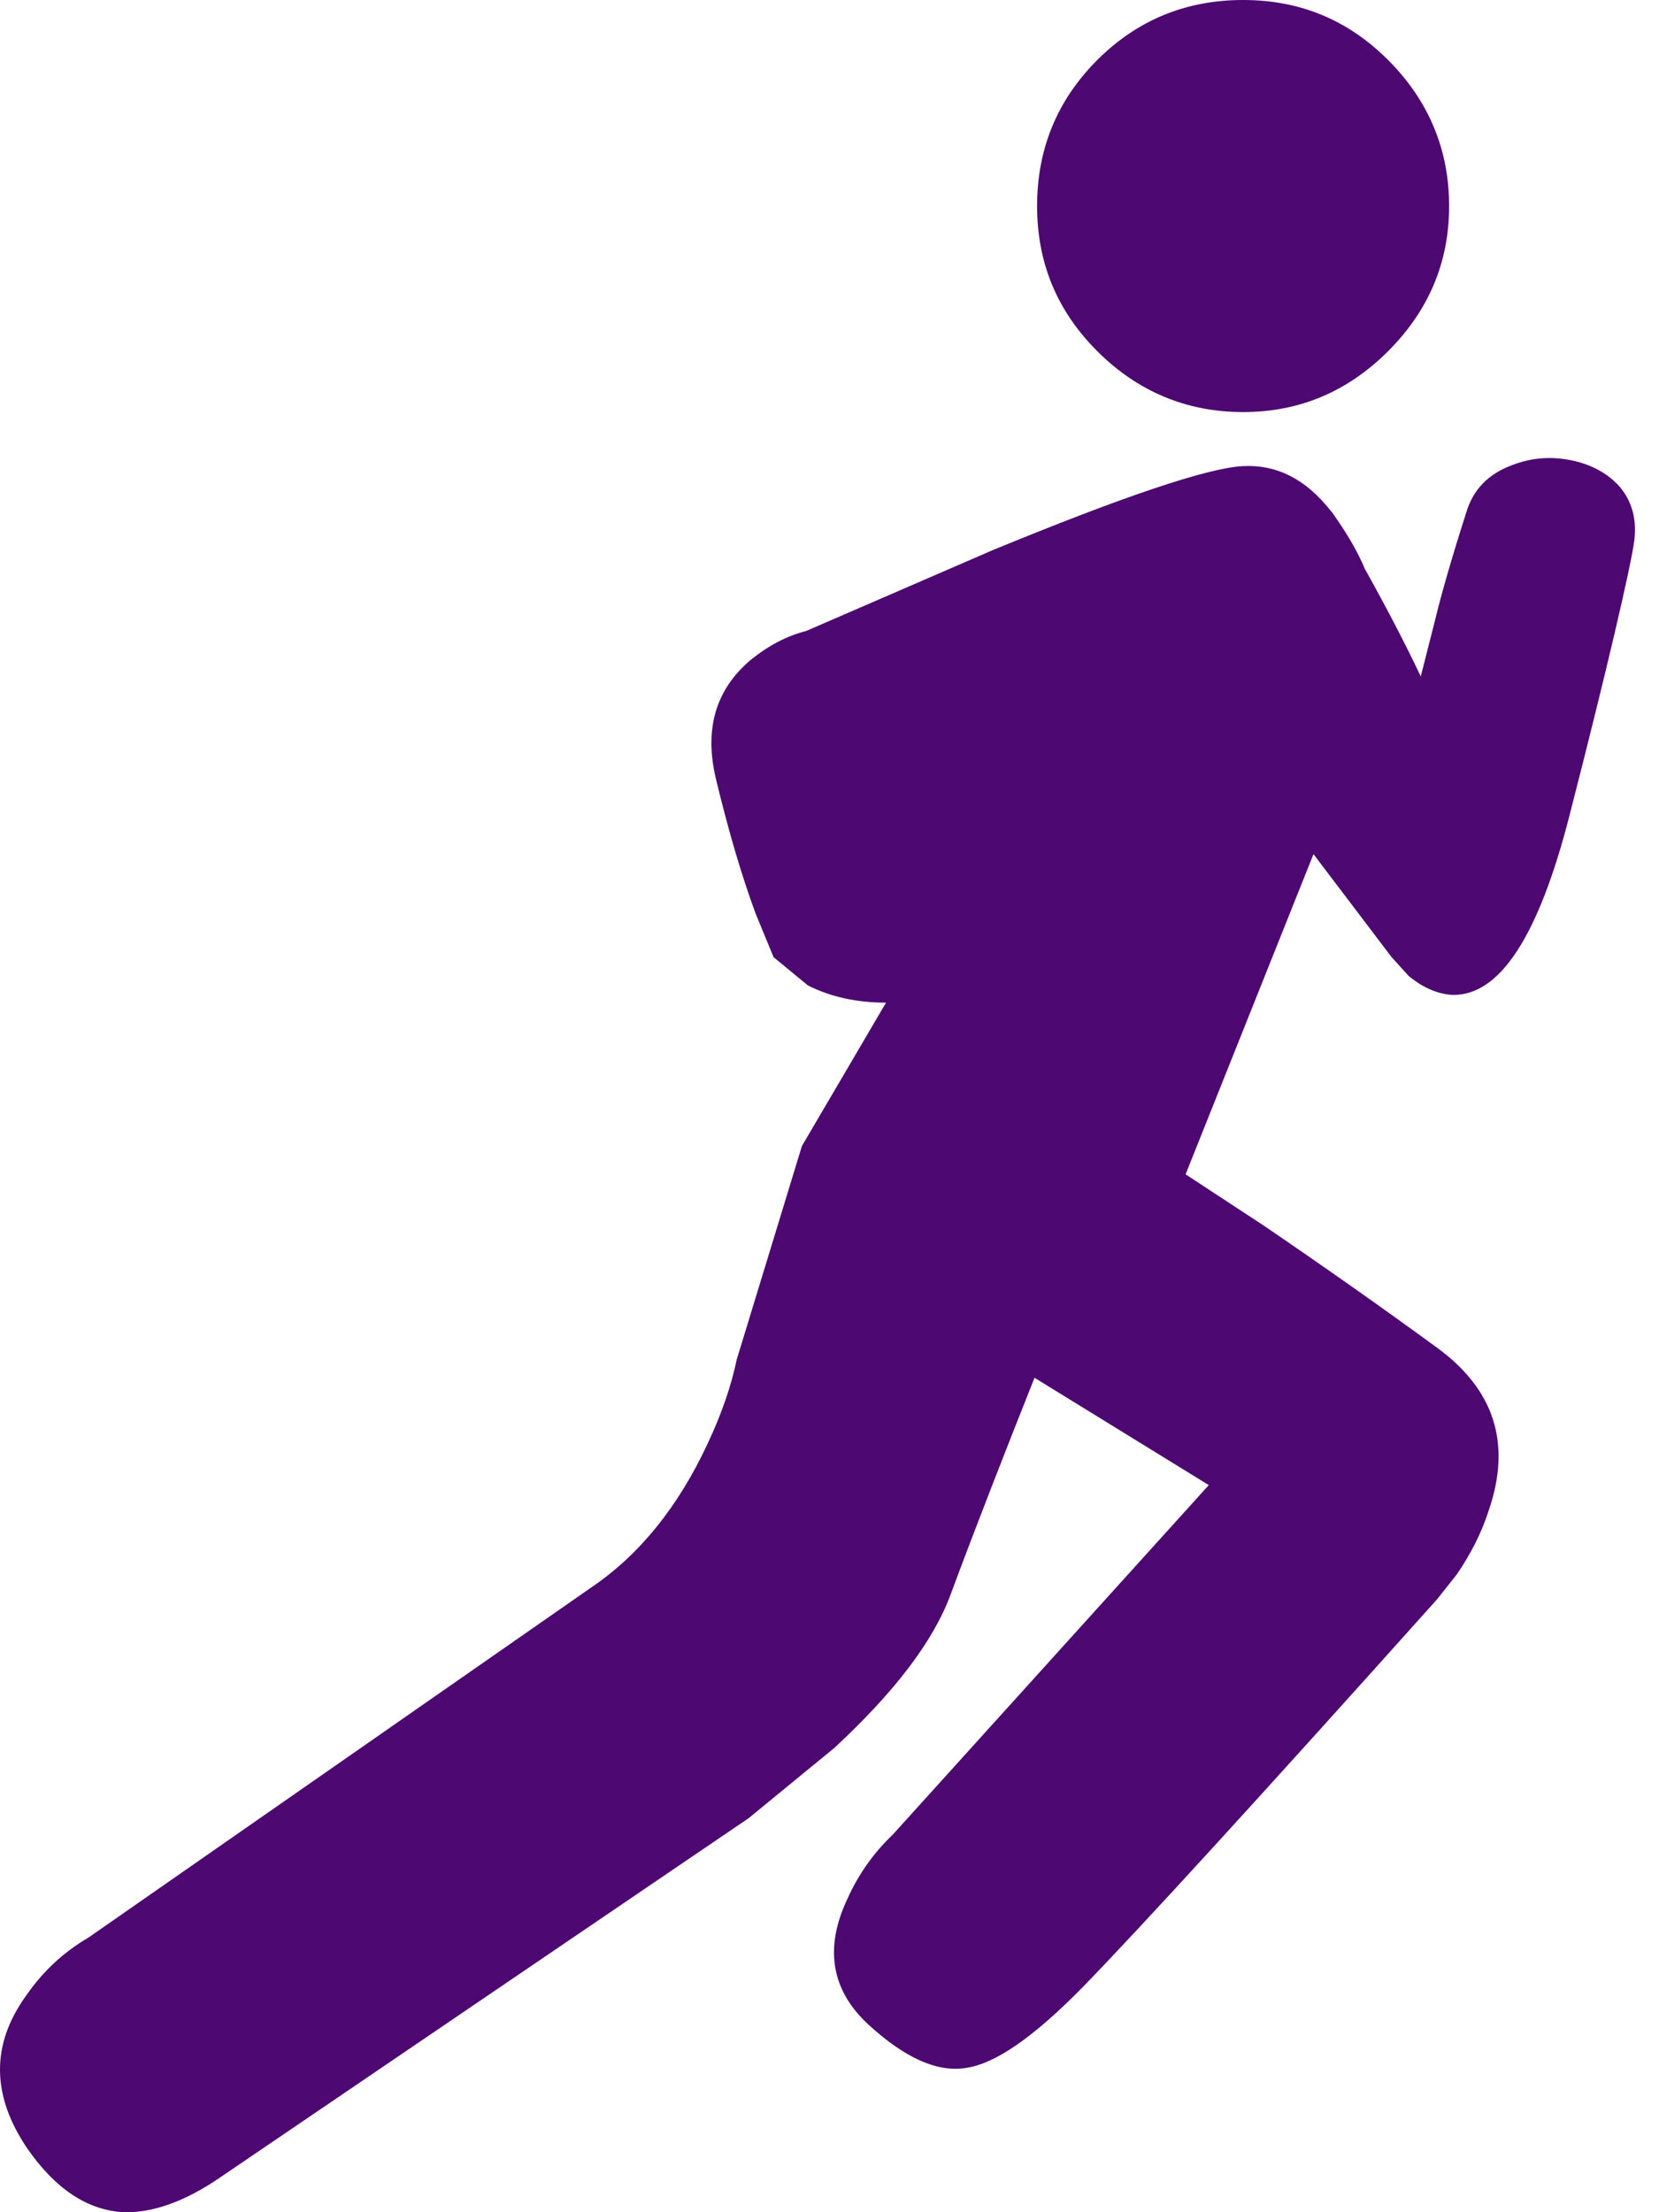
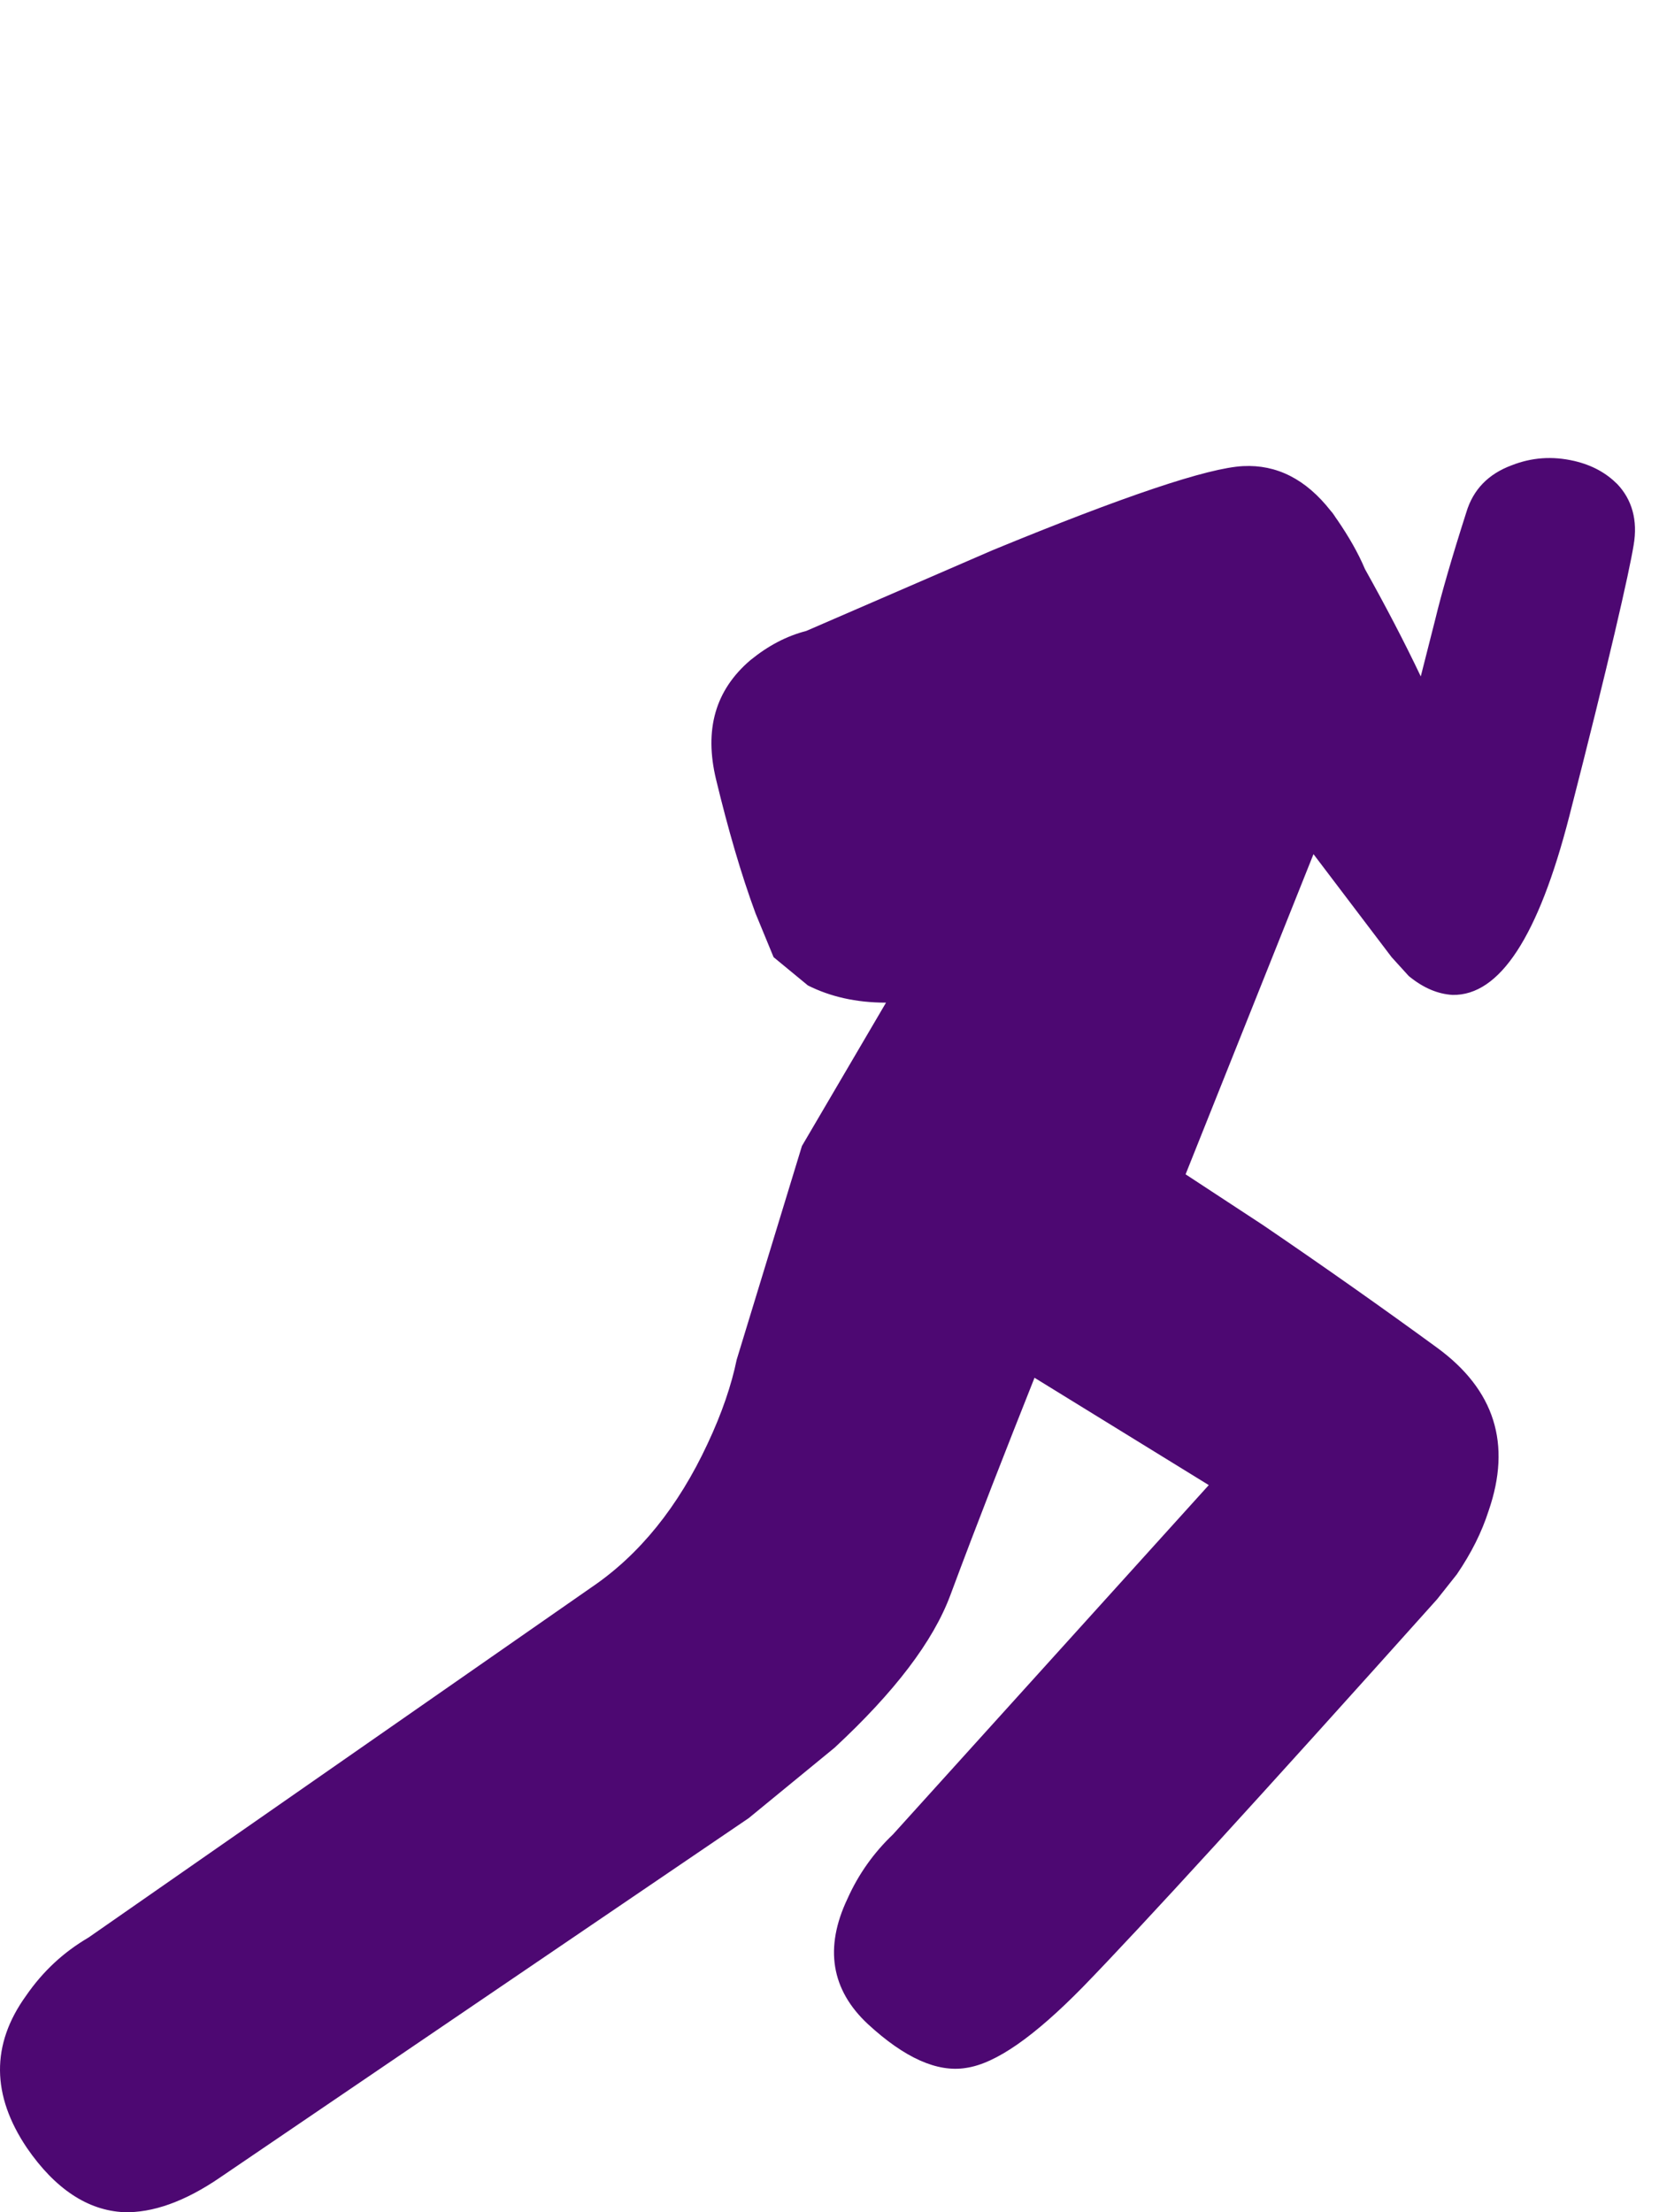
<svg xmlns="http://www.w3.org/2000/svg" width="45" height="60" viewBox="0 0 45 60" fill="none">
-   <path d="M39.307 5.588C39.307 7.124 38.748 8.428 37.654 9.523C36.559 10.617 35.255 11.176 33.719 11.176C32.182 11.176 30.855 10.617 29.761 9.523C28.667 8.428 28.131 7.124 28.131 5.588C28.131 4.051 28.667 2.724 29.761 1.63C30.855 0.535 32.182 0 33.719 0C35.255 0 36.559 0.535 37.654 1.63C38.748 2.724 39.307 4.051 39.307 5.588Z" fill="#4D0872" />
  <path d="M39.772 13.9C39.959 13.271 40.378 12.852 41.006 12.619C41.542 12.409 42.1 12.363 42.706 12.503C43.195 12.619 43.567 12.829 43.87 13.131C44.266 13.55 44.429 14.109 44.312 14.784C44.196 15.506 43.637 17.974 42.566 22.142C41.728 25.401 40.68 27.008 39.4 26.984C39.004 26.961 38.608 26.798 38.212 26.472L37.747 25.96L35.628 23.166L32.159 31.85L34.254 33.224C35.931 34.365 37.514 35.482 38.981 36.553C40.541 37.694 41.006 39.161 40.378 40.977C40.191 41.559 39.912 42.118 39.516 42.7L38.981 43.375C34.184 48.73 30.971 52.246 29.365 53.899C28.061 55.226 27.014 55.971 26.199 56.087C25.423 56.212 24.538 55.816 23.544 54.9C22.543 53.969 22.357 52.828 22.986 51.501C23.288 50.825 23.707 50.243 24.22 49.755L32.788 40.279L28.061 37.368C27.293 39.301 26.525 41.256 25.78 43.259C25.314 44.516 24.266 45.89 22.636 47.403L20.308 49.312L5.99 59.044C5.012 59.719 4.127 60.022 3.359 59.999C2.381 59.952 1.496 59.37 0.728 58.253C-0.227 56.832 -0.25 55.459 0.704 54.132C1.17 53.456 1.729 52.944 2.404 52.548L16.047 43.049C17.351 42.164 18.399 40.861 19.191 39.161C19.586 38.323 19.843 37.554 19.982 36.879L21.752 31.082L24.033 27.194C23.218 27.194 22.52 27.031 21.915 26.728L20.983 25.96L20.494 24.773C20.099 23.701 19.749 22.491 19.423 21.14C19.098 19.79 19.4 18.719 20.355 17.904C20.844 17.508 21.333 17.252 21.868 17.113L26.92 14.924C30.483 13.457 32.764 12.689 33.719 12.642C34.627 12.596 35.419 12.992 36.094 13.853C36.163 13.923 36.21 14.016 36.28 14.109C36.583 14.552 36.839 14.994 37.025 15.436C37.584 16.437 38.096 17.415 38.538 18.346L38.934 16.787C39.097 16.111 39.377 15.134 39.772 13.9Z" fill="#4D0872" />
</svg>